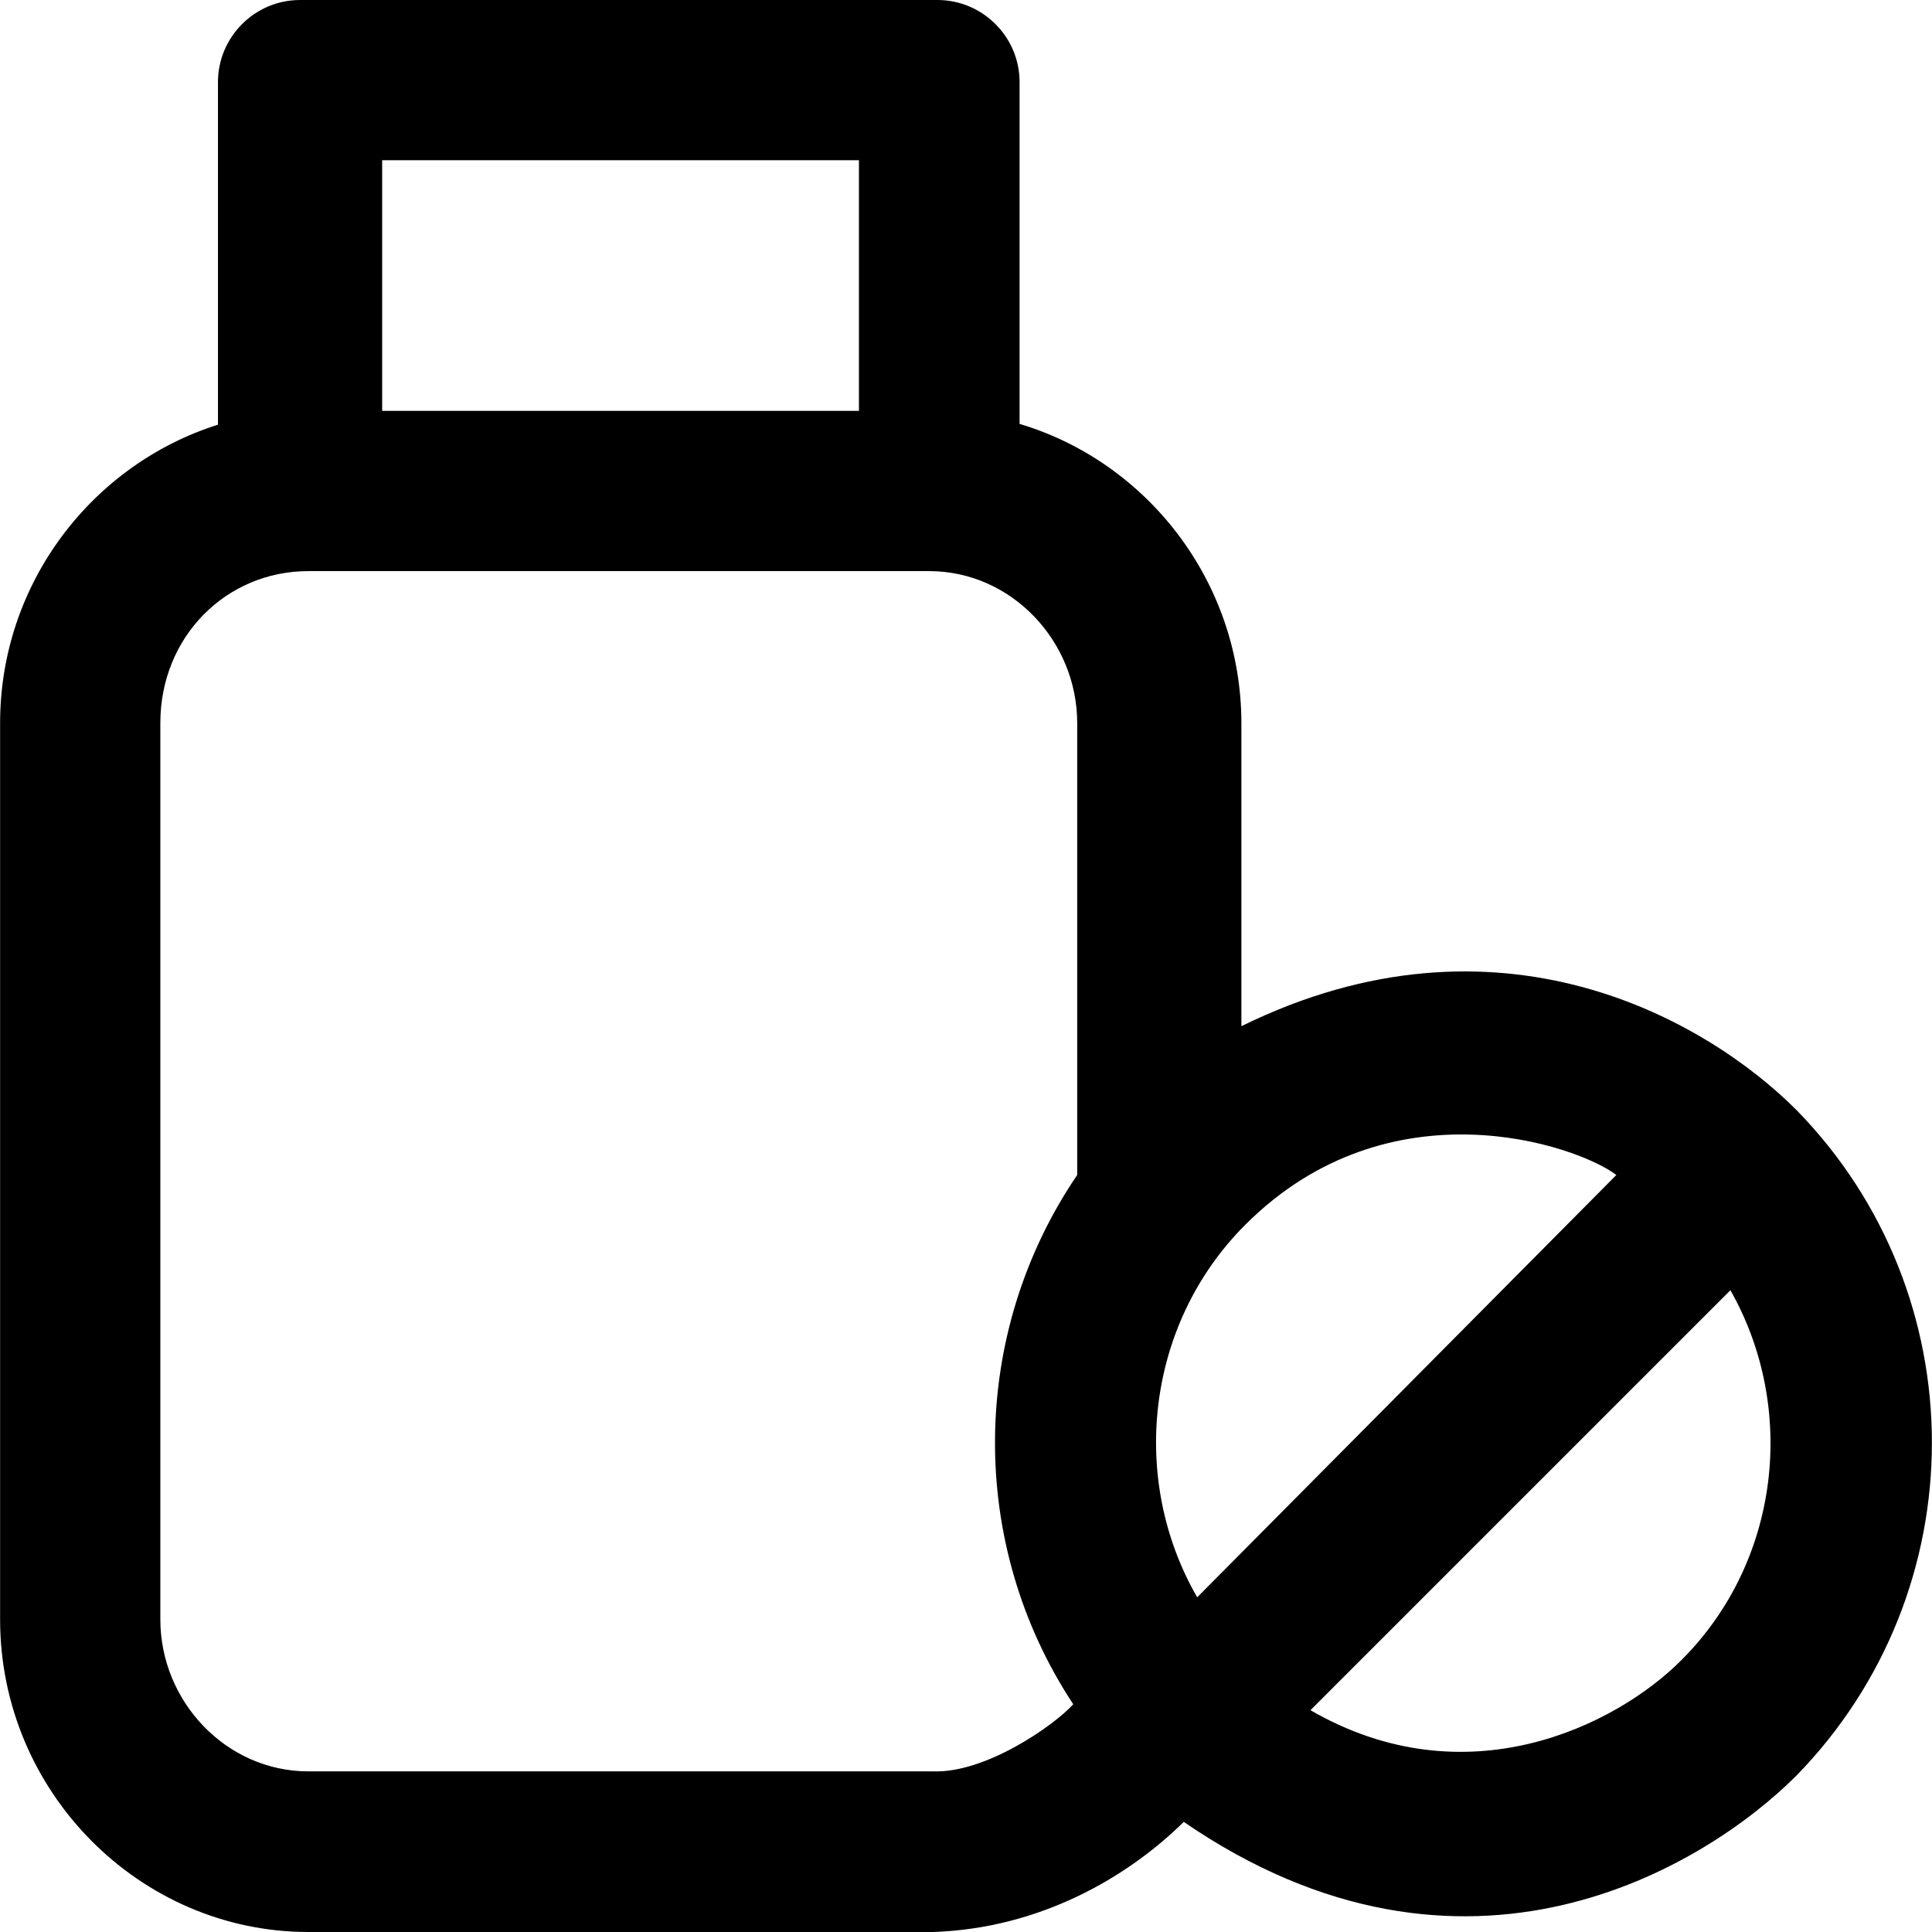
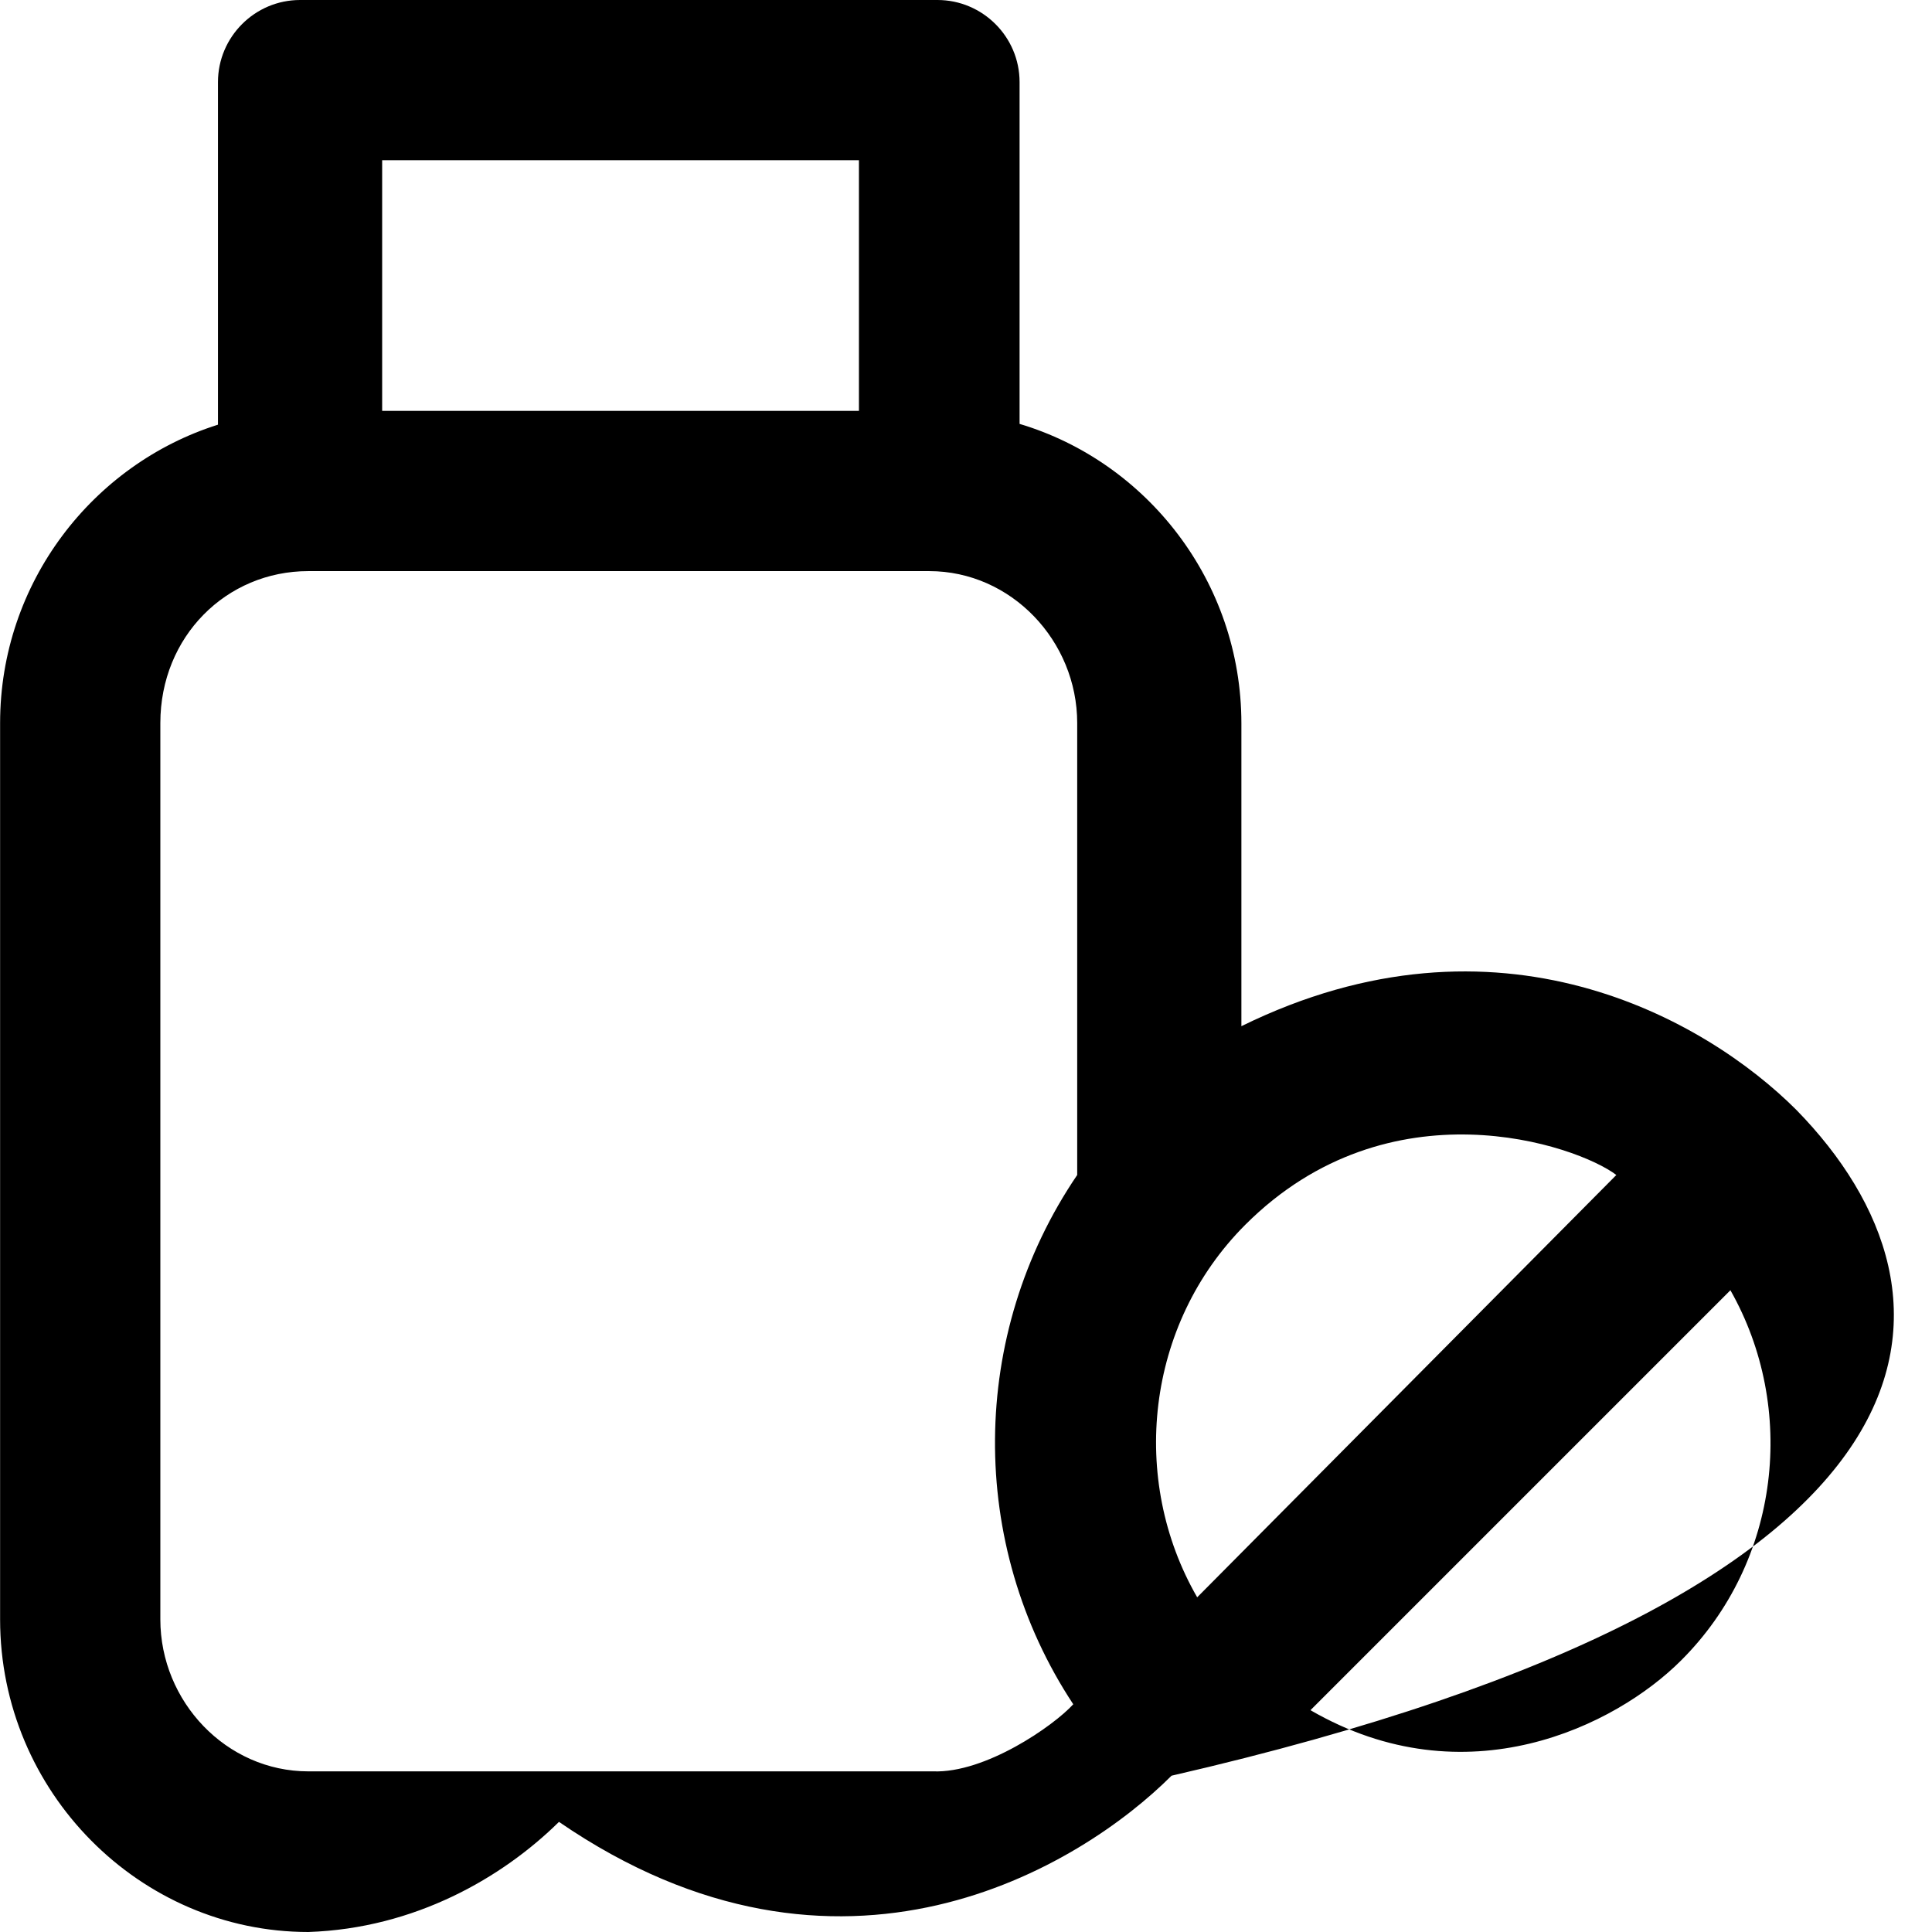
<svg xmlns="http://www.w3.org/2000/svg" fill="#000000" height="800px" width="800px" version="1.1" id="Layer_1" viewBox="0 0 489.5 489.5" xml:space="preserve">
  <g>
-     <path d="M455.125,281.2c-22.9-22.9-75.5-53.2-140.6-21.2v-76.7c0-36-24-66.3-56.2-75.9V20.8c0-11.5-9.4-20.8-20.8-20.8h-161.5   c-11.5,0-20.8,9.4-20.8,20.8v86.8c-31.7,10-55.2,40-55.2,75.6v227.1c0,43.7,35.4,79.2,78.1,79.2h158.3c27-0.9,49.2-13.8,63.5-27.9   c71.4,49,132.3,11.2,155.2-11.7C500.925,403,500.925,328,455.125,281.2z M409.525,297.7l-106.2,107c-17.2-29.8-13.1-69.1,12.2-94.4   C352.025,273.8,399.525,290.1,409.525,297.7z M217.625,40.6v63.5h-120.8V40.6H217.625z M236.425,448.8h-158.3   c-20.8,0-37.5-17.7-37.5-38.5V183.2c0-21.9,16.7-38.5,37.5-38.5h157.3c20.8,0,37.5,17.7,37.5,38.5v114.5   c-27.4,40.3-27.8,93.5-1,134.1C266.925,437.3,249.625,449.3,236.425,448.8z M425.925,420.7c-16.6,16.6-54.5,35.4-93.9,12.6   l106.4-106.4C455.325,356.7,451.125,395.6,425.925,420.7z" />
+     <path d="M455.125,281.2c-22.9-22.9-75.5-53.2-140.6-21.2v-76.7c0-36-24-66.3-56.2-75.9V20.8c0-11.5-9.4-20.8-20.8-20.8h-161.5   c-11.5,0-20.8,9.4-20.8,20.8v86.8c-31.7,10-55.2,40-55.2,75.6v227.1c0,43.7,35.4,79.2,78.1,79.2c27-0.9,49.2-13.8,63.5-27.9   c71.4,49,132.3,11.2,155.2-11.7C500.925,403,500.925,328,455.125,281.2z M409.525,297.7l-106.2,107c-17.2-29.8-13.1-69.1,12.2-94.4   C352.025,273.8,399.525,290.1,409.525,297.7z M217.625,40.6v63.5h-120.8V40.6H217.625z M236.425,448.8h-158.3   c-20.8,0-37.5-17.7-37.5-38.5V183.2c0-21.9,16.7-38.5,37.5-38.5h157.3c20.8,0,37.5,17.7,37.5,38.5v114.5   c-27.4,40.3-27.8,93.5-1,134.1C266.925,437.3,249.625,449.3,236.425,448.8z M425.925,420.7c-16.6,16.6-54.5,35.4-93.9,12.6   l106.4-106.4C455.325,356.7,451.125,395.6,425.925,420.7z" />
  </g>
</svg>